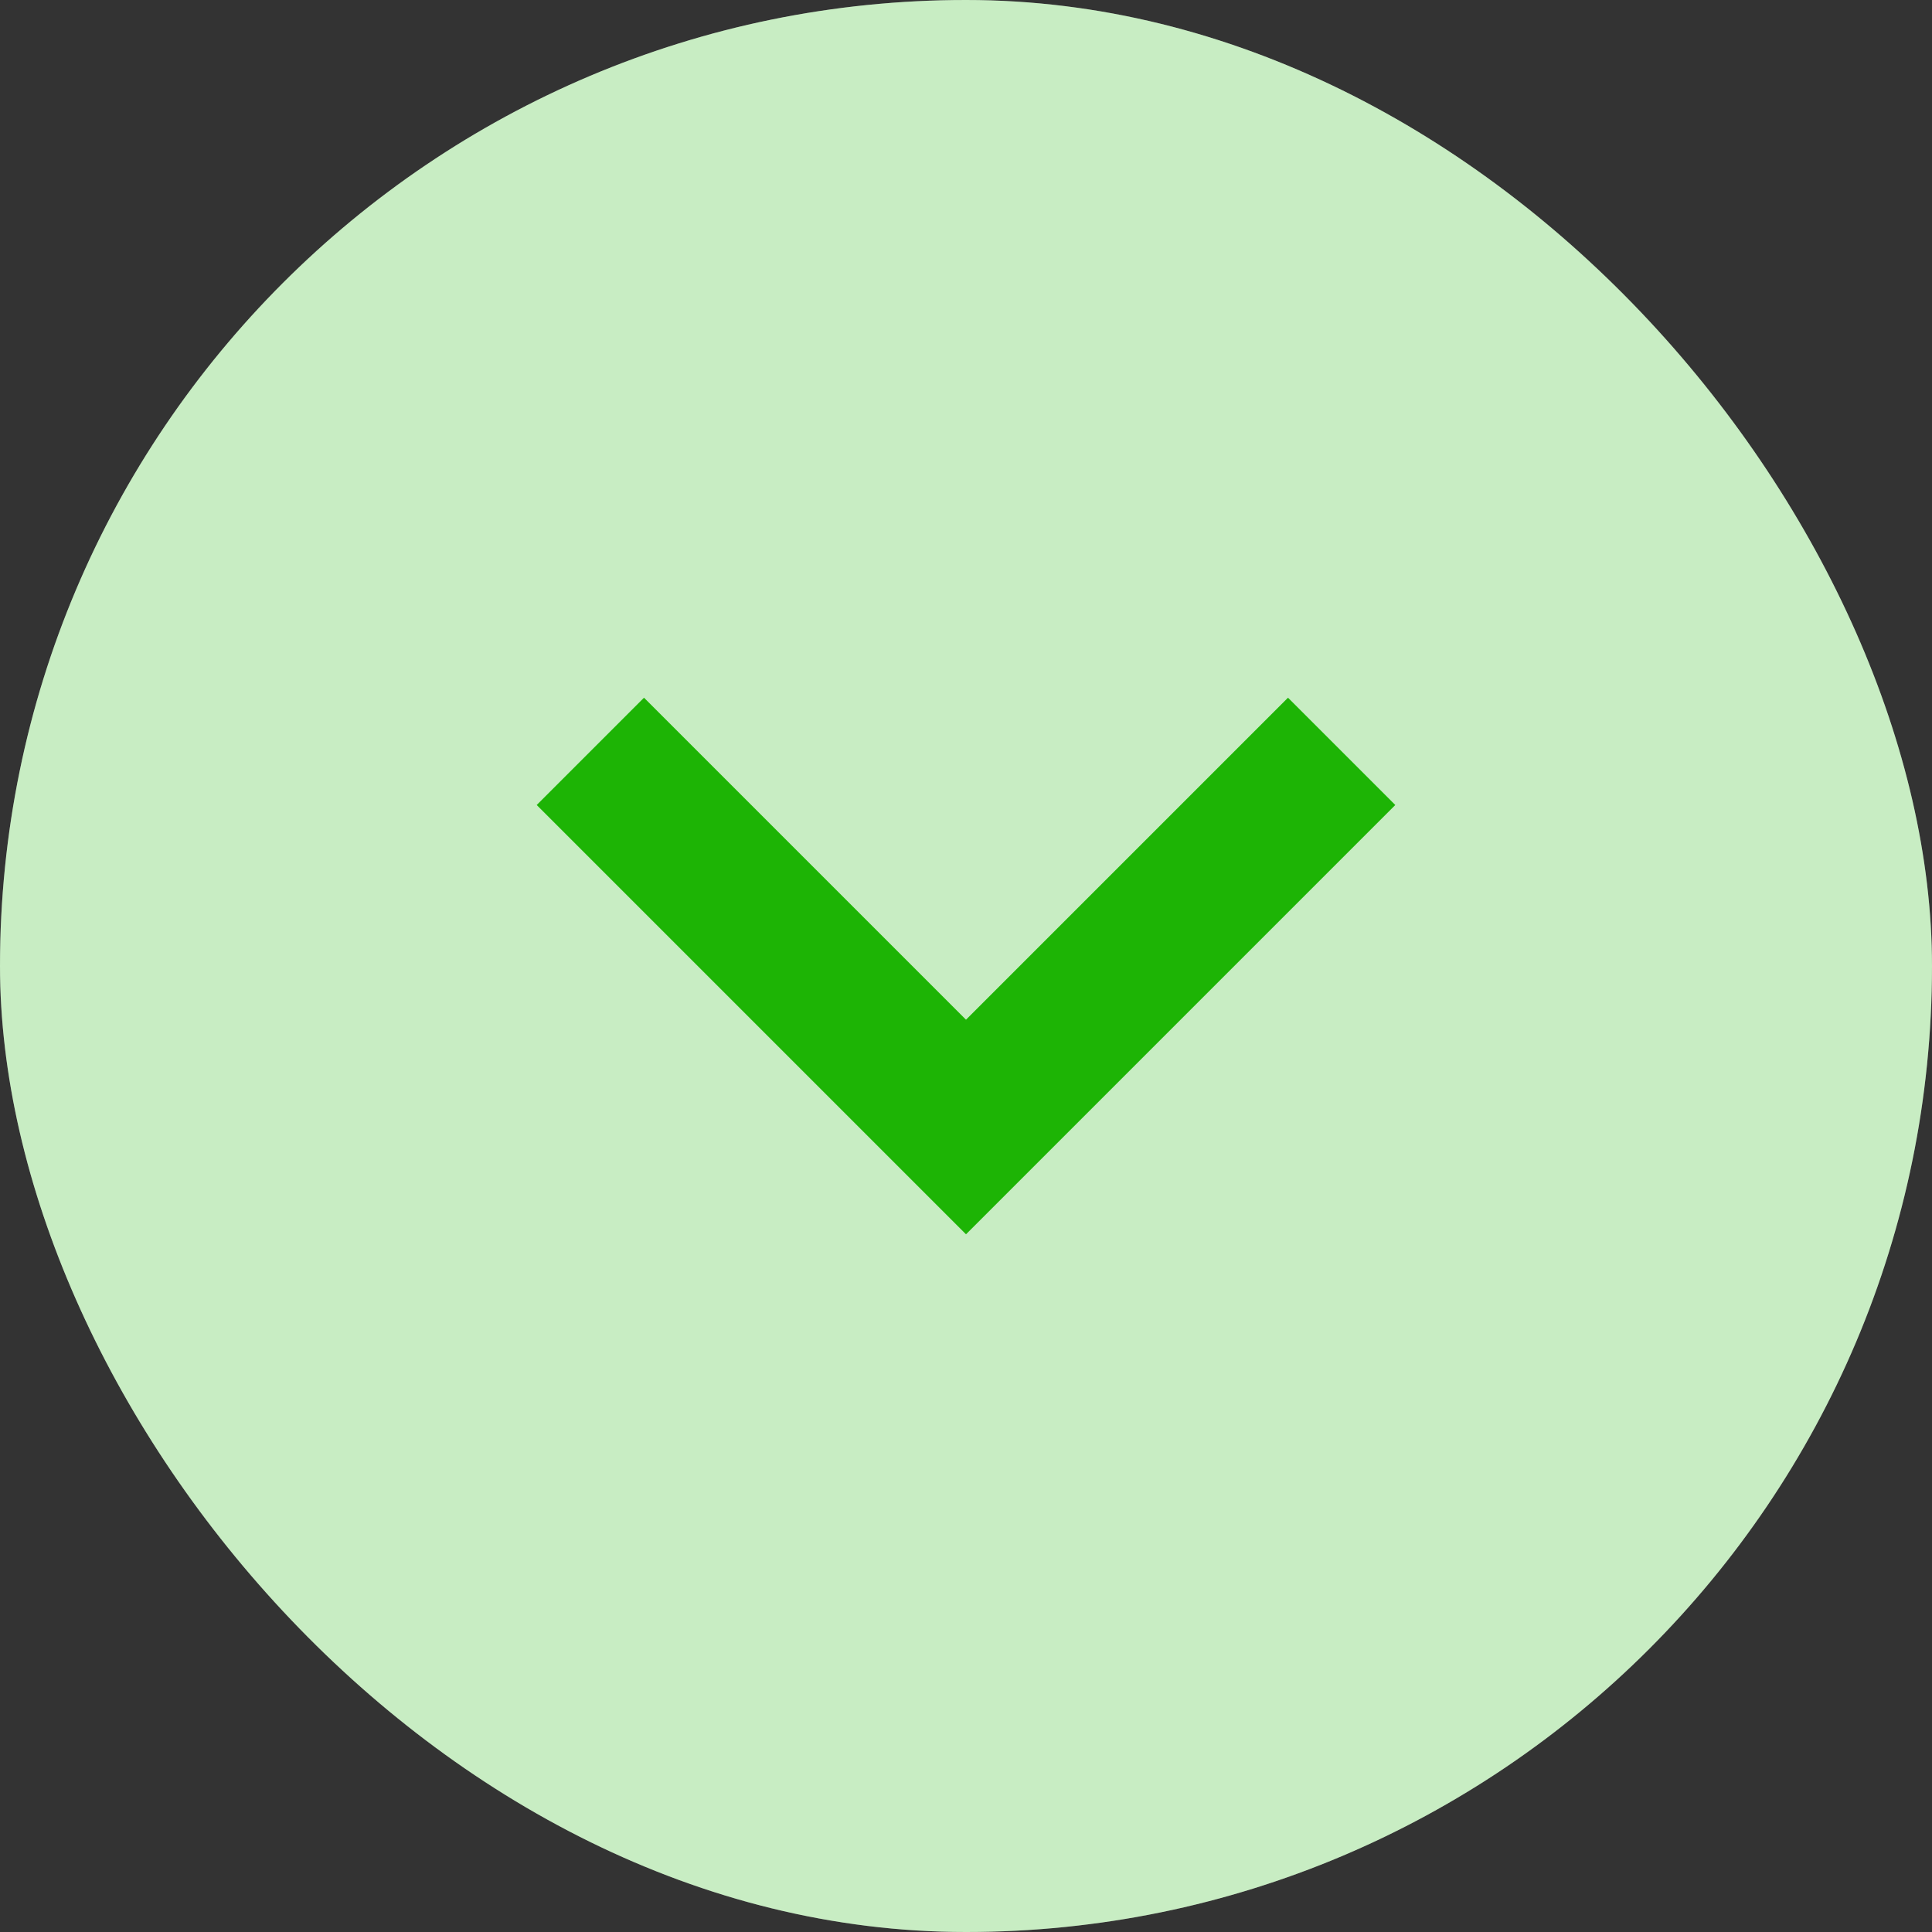
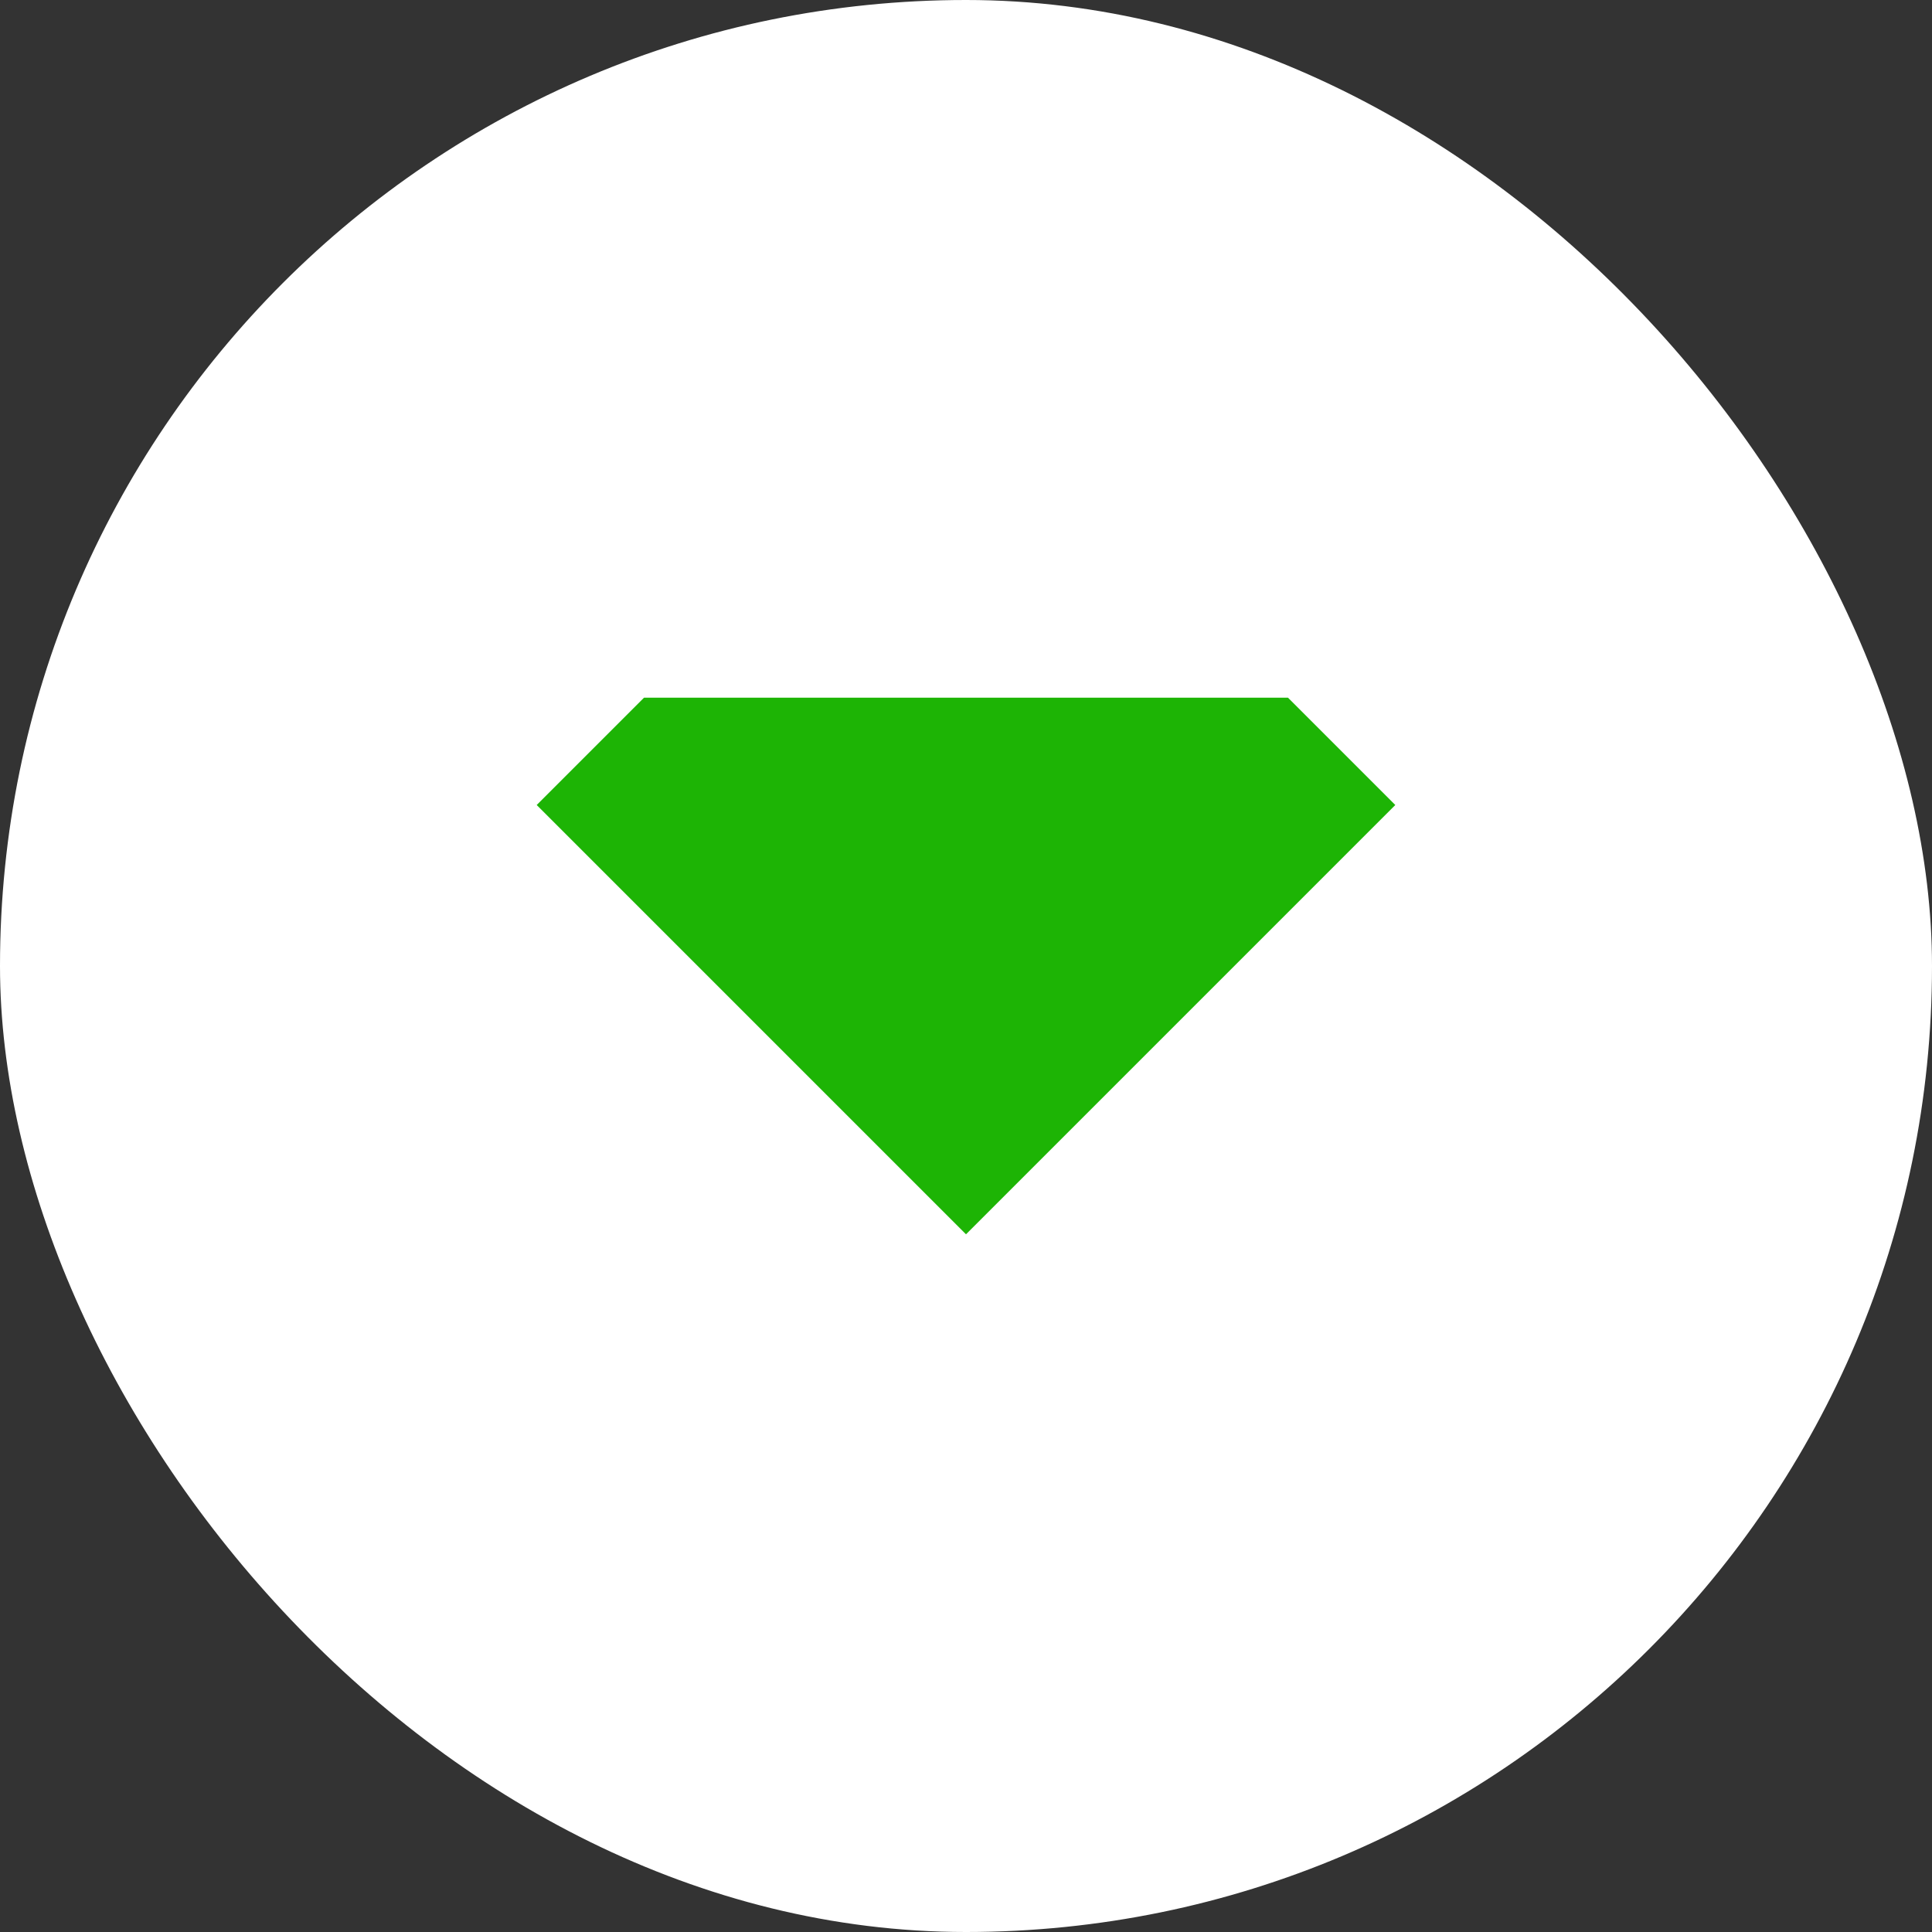
<svg xmlns="http://www.w3.org/2000/svg" width="24" height="24" viewBox="0 0 24 24" fill="none">
  <rect x="0" y="0" width="24" height="24" fill="#333333" stroke="none" />
  <rect width="24" height="24" rx="12" fill="white" />
-   <rect width="24" height="24" rx="12" fill="#1DB405" fill-opacity="0.24" />
-   <path fill-rule="evenodd" clip-rule="evenodd" d="M8 8.667L12 12.667L16 8.667L17.333 10L12 15.333L6.667 10L8 8.667Z" fill="#1DB405" />
+   <path fill-rule="evenodd" clip-rule="evenodd" d="M8 8.667L16 8.667L17.333 10L12 15.333L6.667 10L8 8.667Z" fill="#1DB405" />
</svg>